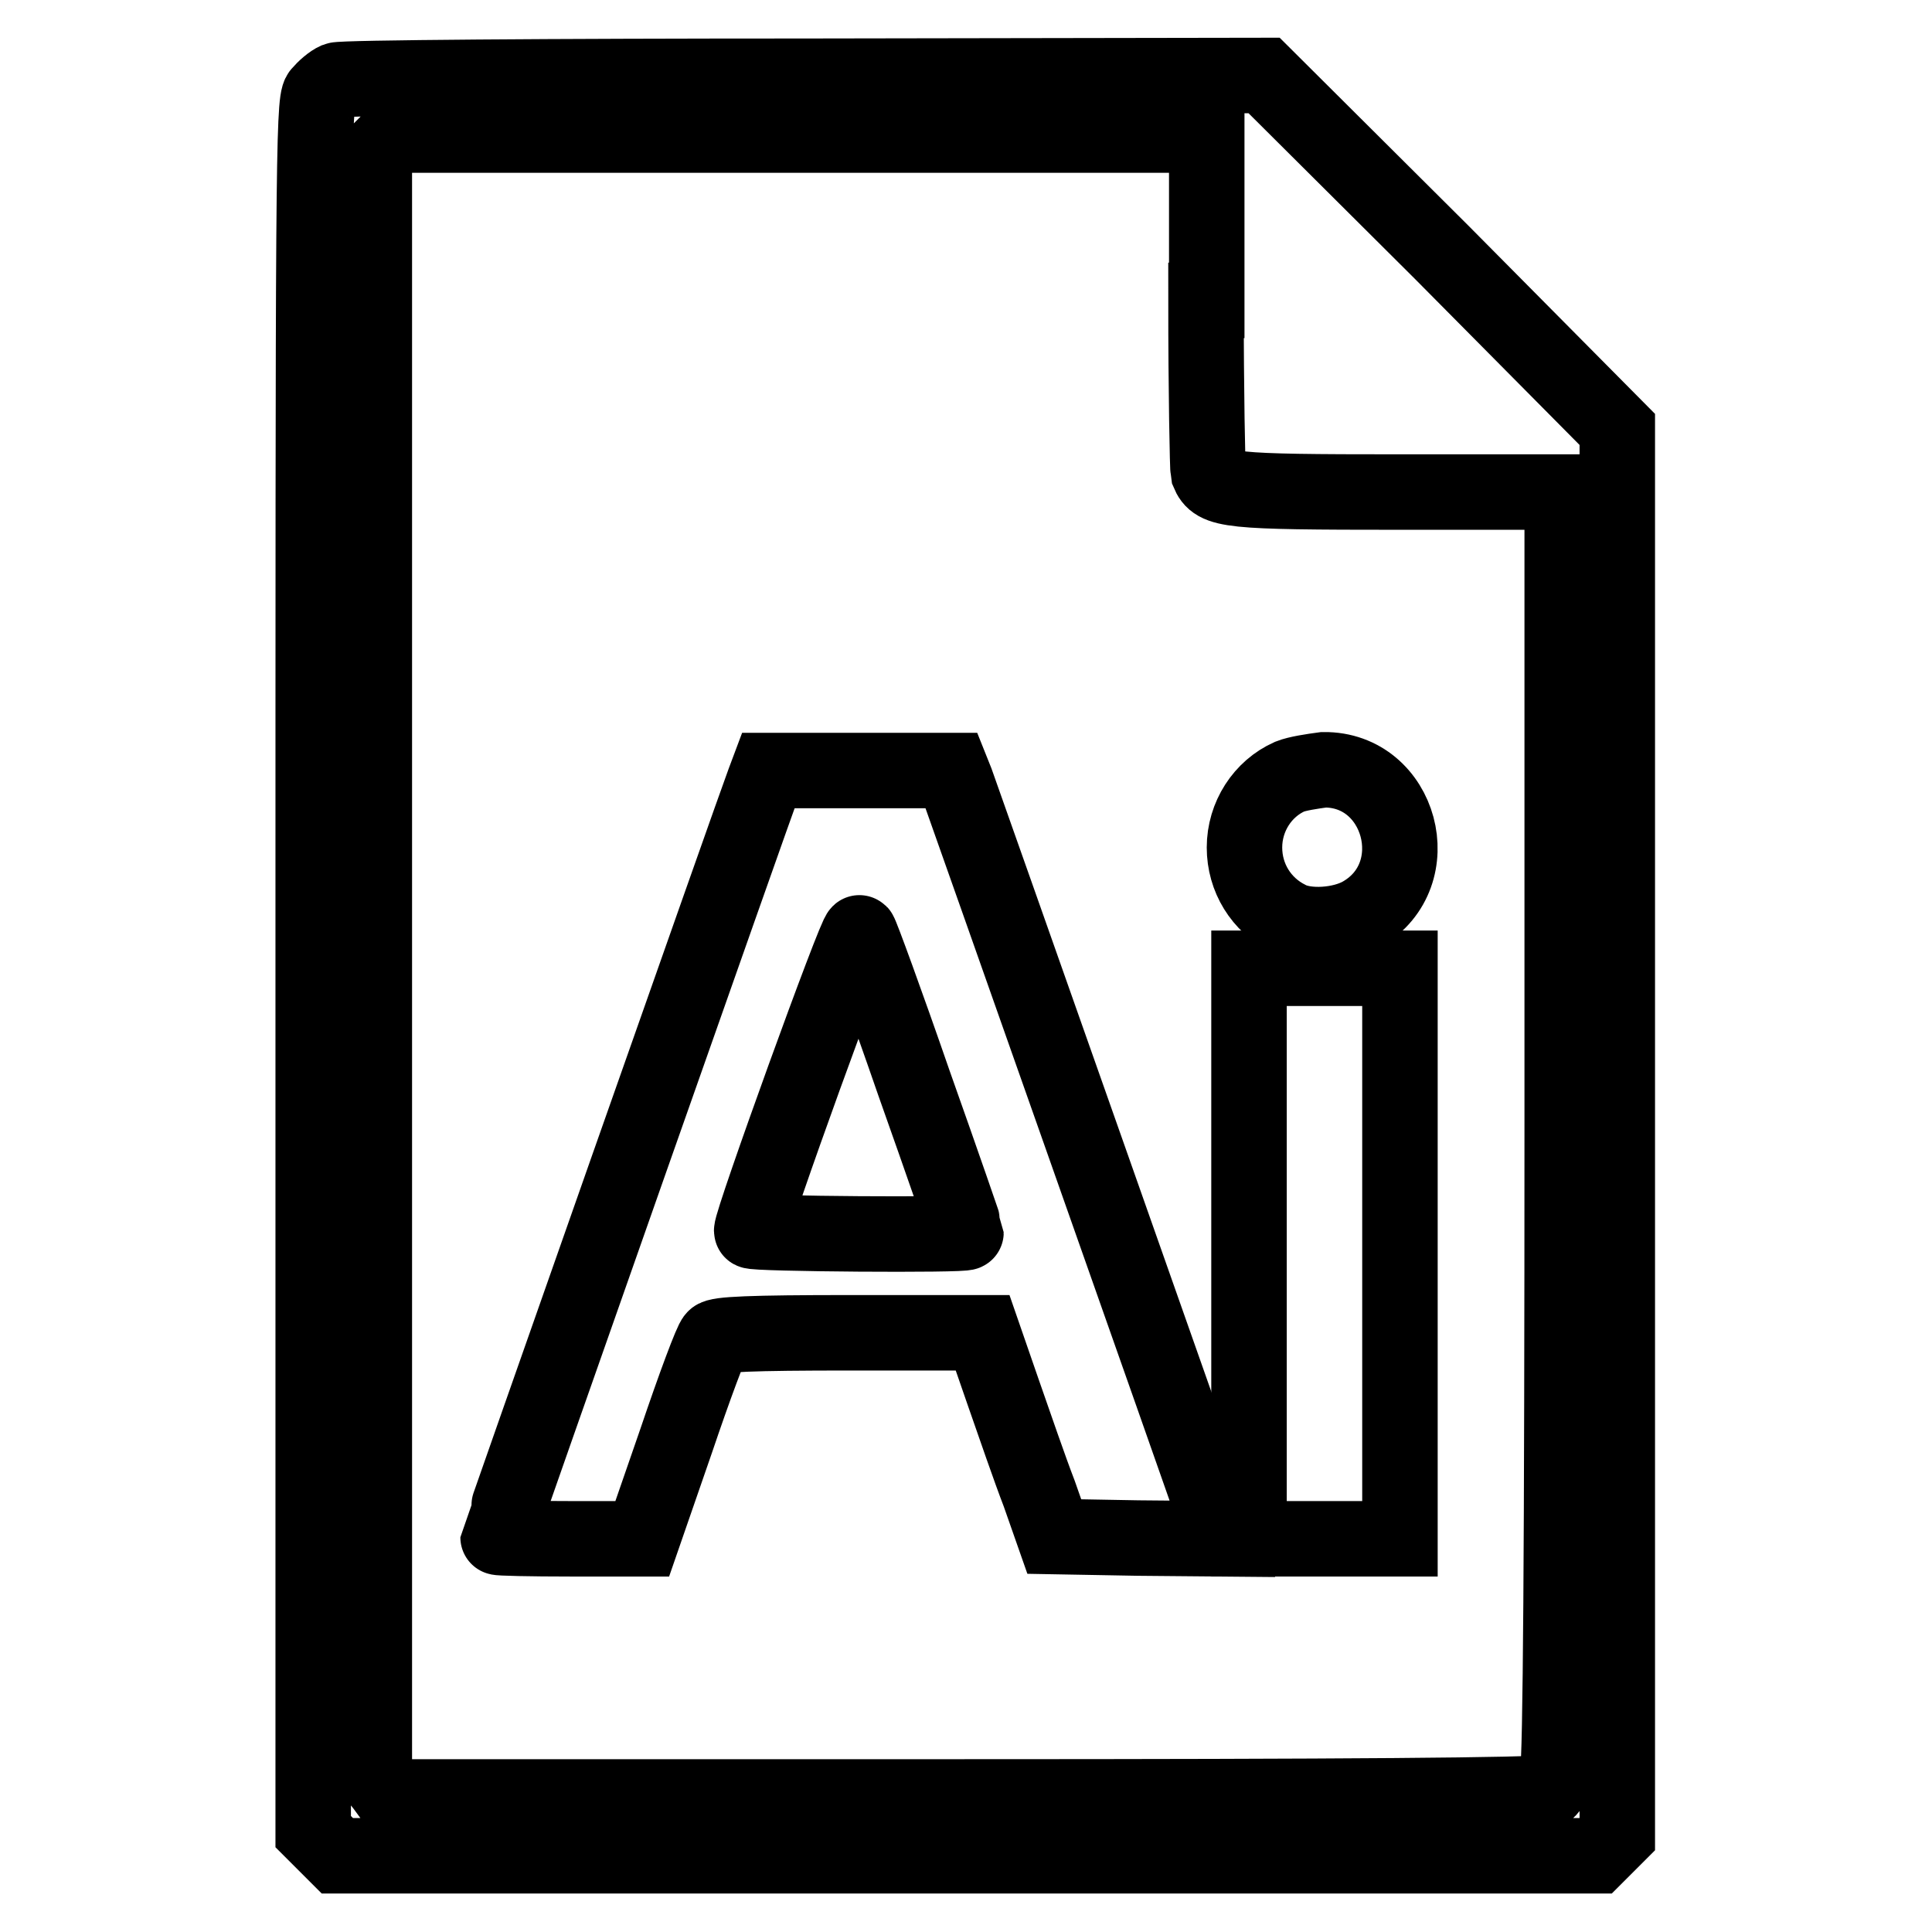
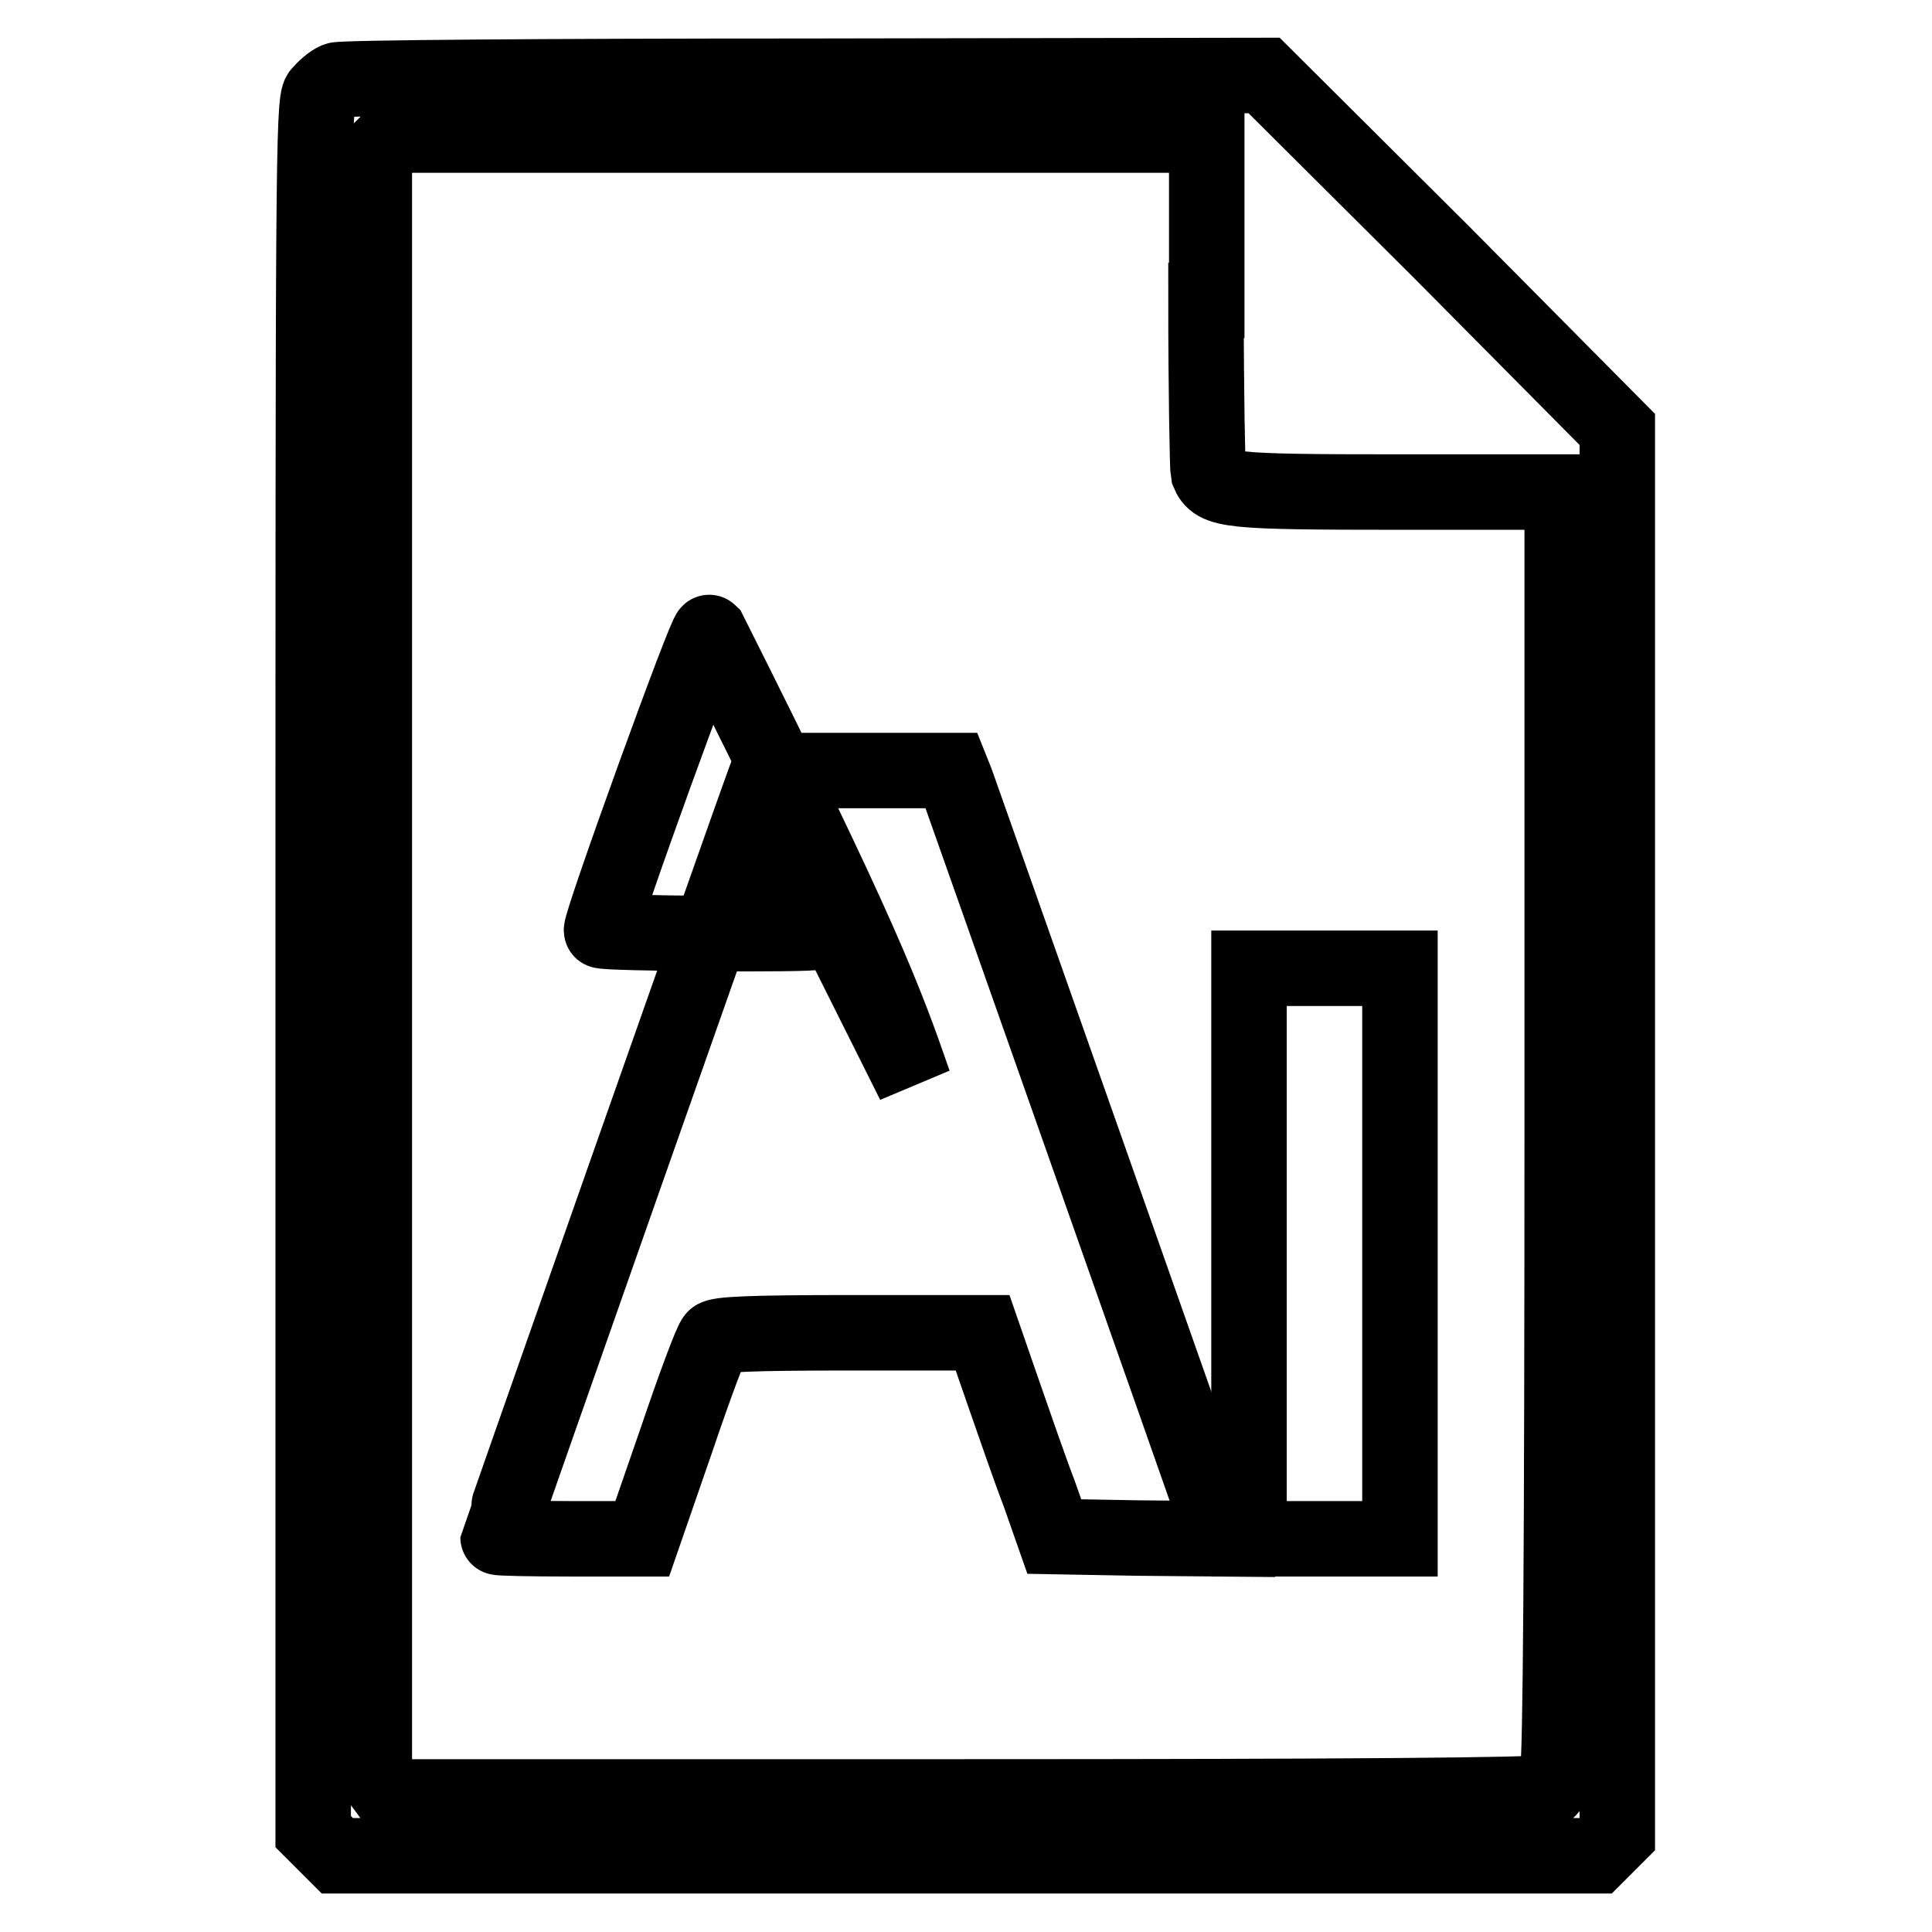
<svg xmlns="http://www.w3.org/2000/svg" version="1.1" x="0px" y="0px" viewBox="0 0 256 256" enable-background="new 0 0 256 256" xml:space="preserve">
  <g>
    <g>
      <g>
        <path stroke-width="10" fill-opacity="0" stroke="#000000" d="M44.6,10.6c-0.7,0.3-1.6,1.1-2.2,1.8c-0.9,1.1-0.9,11.5-0.9,115.8v114.5l1.6,1.6l1.6,1.6h83.4h83.4l1.4-1.4l1.4-1.4v-93.1V56.9L191,33.4L167.5,10l-60.8,0.1C73.2,10.1,45.3,10.3,44.6,10.6z M159.8,39.8c0,12,0.2,22.3,0.3,22.8c1,2.4,2.5,2.6,25.3,2.6H207v83.7c0,56.1-0.2,84.4-0.6,85.9c-0.3,1.2-1.1,2.4-1.7,2.7c-0.7,0.4-26.8,0.6-77,0.6H51.9l-1.1-1.5l-1.2-1.5V127.9V20.7l1.4-1.4l1.4-1.4h53.8h53.7V39.8z" />
-         <path stroke-width="10" fill-opacity="0" stroke="#000000" d="M101.2,103.7C100.3,106,66,203.5,66,203.7c0,0.1,4.3,0.2,9.6,0.2h9.5l4.5-13c2.4-7.1,4.7-13.3,5.1-13.6c0.4-0.5,4.7-0.7,18-0.7h17.5l2.7,7.8c1.5,4.3,3.6,10.4,4.8,13.5l2,5.7l11.1,0.2l11.2,0.1l-1-3c-1.3-3.8-33.5-95.1-34.3-97.3l-0.6-1.5H114h-12.2L101.2,103.7z M121.1,143.5c3.8,10.7,6.9,19.7,6.9,19.8c0,0.4-28.4,0.2-28.4-0.2c-0.1-1.2,13.9-39.9,14.3-39.5C114.1,123.8,117.4,132.8,121.1,143.5z" />
-         <path stroke-width="10" fill-opacity="0" stroke="#000000" d="M170.9,102.9c-3.6,1.6-6,5.3-6,9.4c0,4,2.2,7.6,5.8,9.4c2.4,1.3,7.1,1,9.8-0.6c8.9-5.2,5.1-19.2-5.1-19.1C173.9,102.2,171.9,102.5,170.9,102.9z" />
+         <path stroke-width="10" fill-opacity="0" stroke="#000000" d="M101.2,103.7C100.3,106,66,203.5,66,203.7c0,0.1,4.3,0.2,9.6,0.2h9.5l4.5-13c2.4-7.1,4.7-13.3,5.1-13.6c0.4-0.5,4.7-0.7,18-0.7h17.5l2.7,7.8c1.5,4.3,3.6,10.4,4.8,13.5l2,5.7l11.1,0.2l11.2,0.1l-1-3c-1.3-3.8-33.5-95.1-34.3-97.3l-0.6-1.5H114h-12.2L101.2,103.7z c3.8,10.7,6.9,19.7,6.9,19.8c0,0.4-28.4,0.2-28.4-0.2c-0.1-1.2,13.9-39.9,14.3-39.5C114.1,123.8,117.4,132.8,121.1,143.5z" />
        <path stroke-width="10" fill-opacity="0" stroke="#000000" d="M165.5,166.1v37.8h10h10v-37.8v-37.8h-10h-10V166.1z" />
      </g>
    </g>
  </g>
</svg>